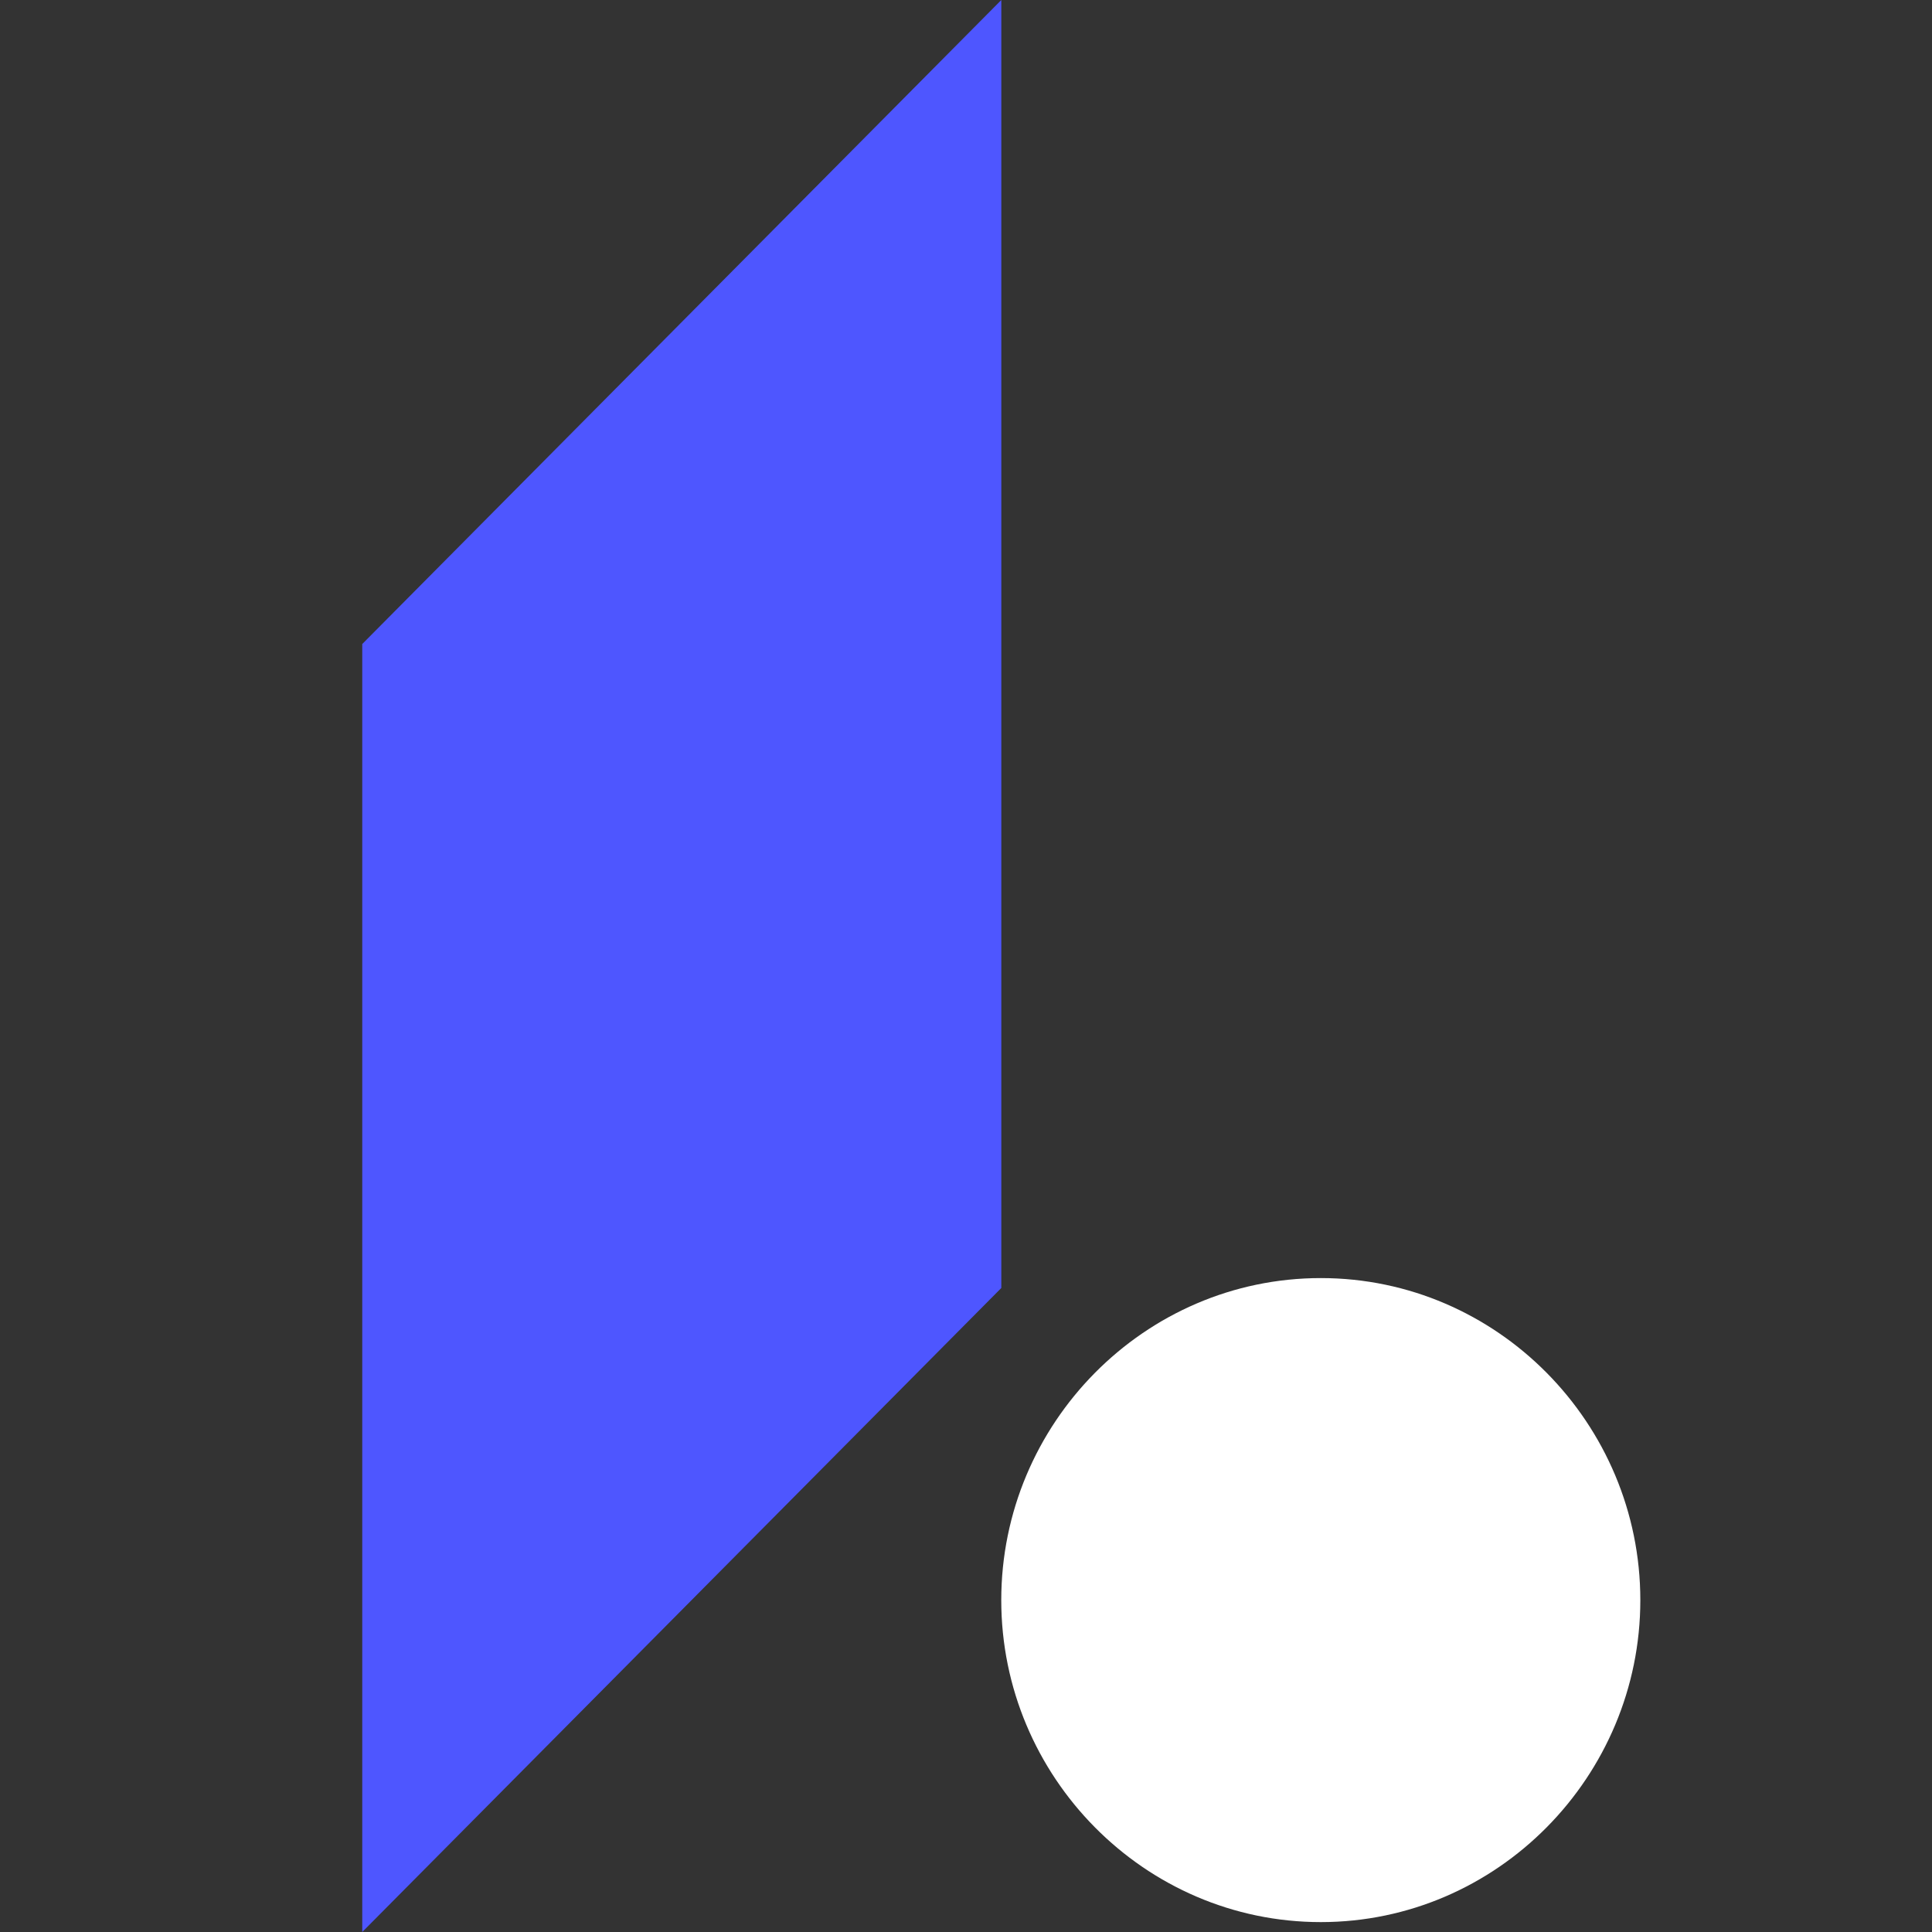
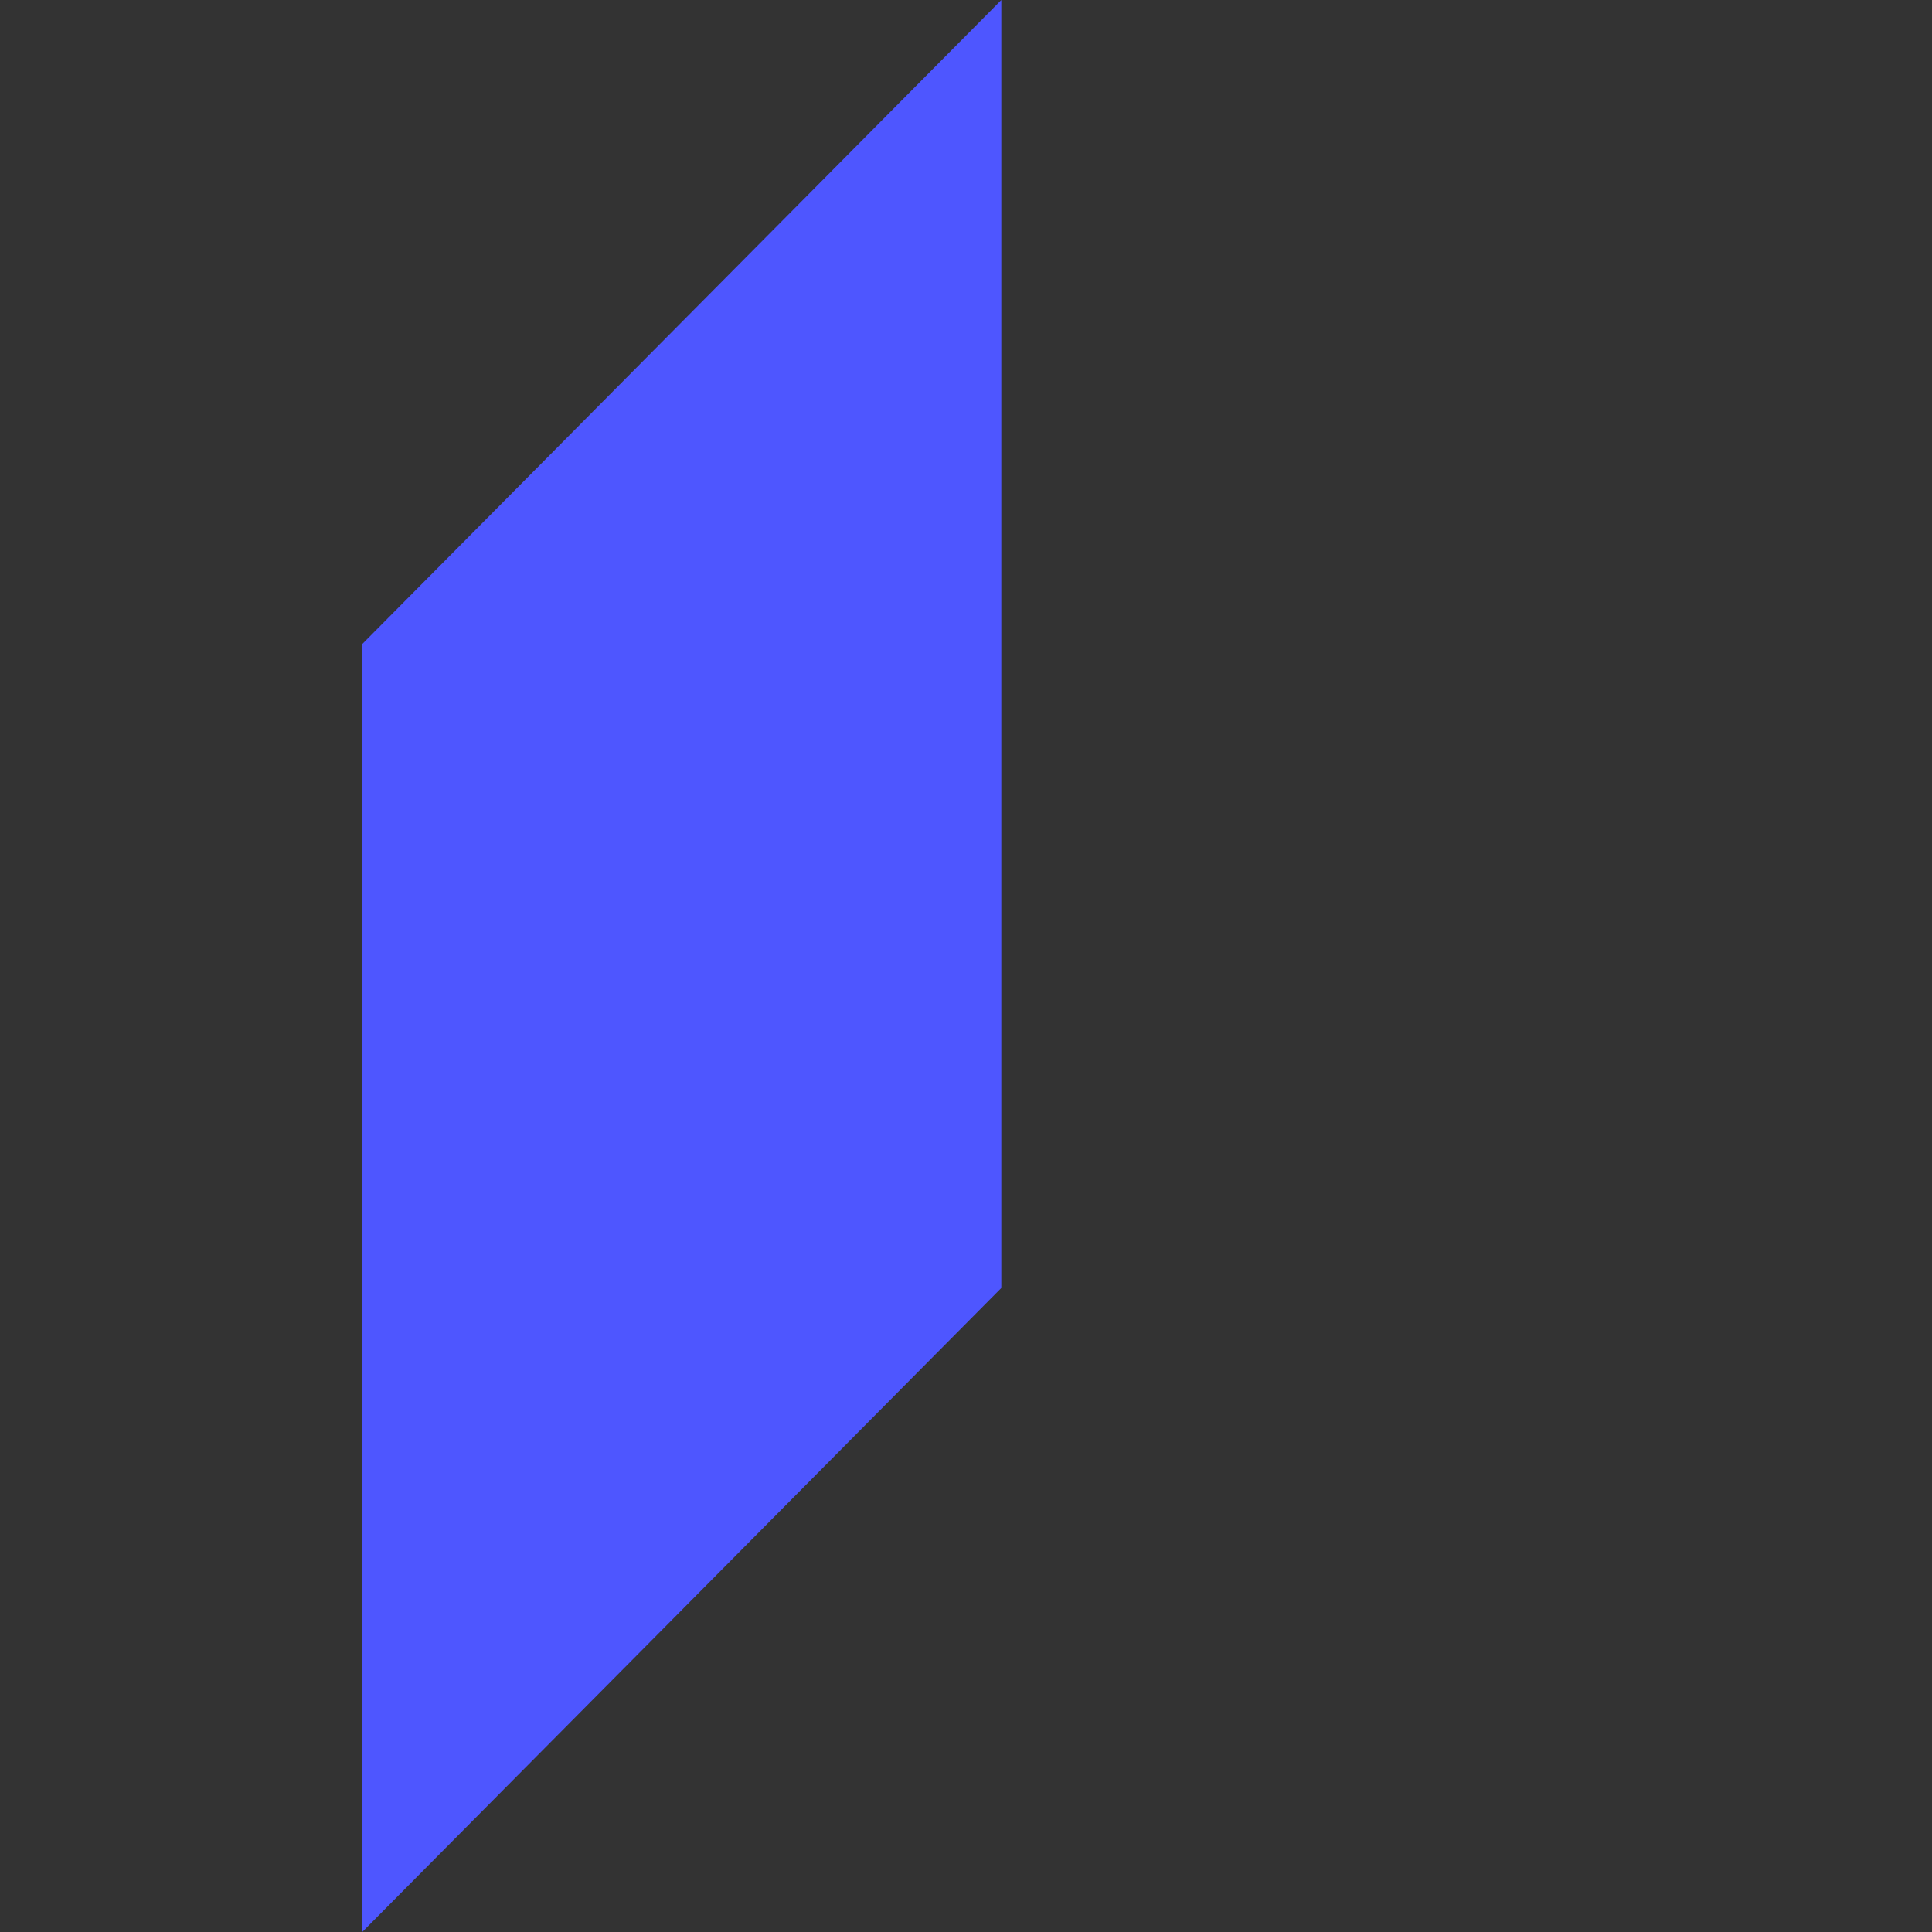
<svg xmlns="http://www.w3.org/2000/svg" width="32" height="32" fill="none">
  <rect width="100%" height="100%" fill="#333333" stroke="none" />
  <path fill="#4E56FF" fill-rule="evenodd" d="M16.585 0 6 10.667v10.666h10.585V0Zm0 21.333L6 32V21.333h10.585Z" clip-rule="evenodd" />
-   <path fill="#fff" fill-rule="evenodd" d="M16.584 26.503c0-2.923 2.37-5.334 5.293-5.334s5.292 2.41 5.292 5.334c0 2.922-2.37 5.333-5.292 5.333-2.923 0-5.293-2.41-5.293-5.333Z" clip-rule="evenodd" />
</svg>